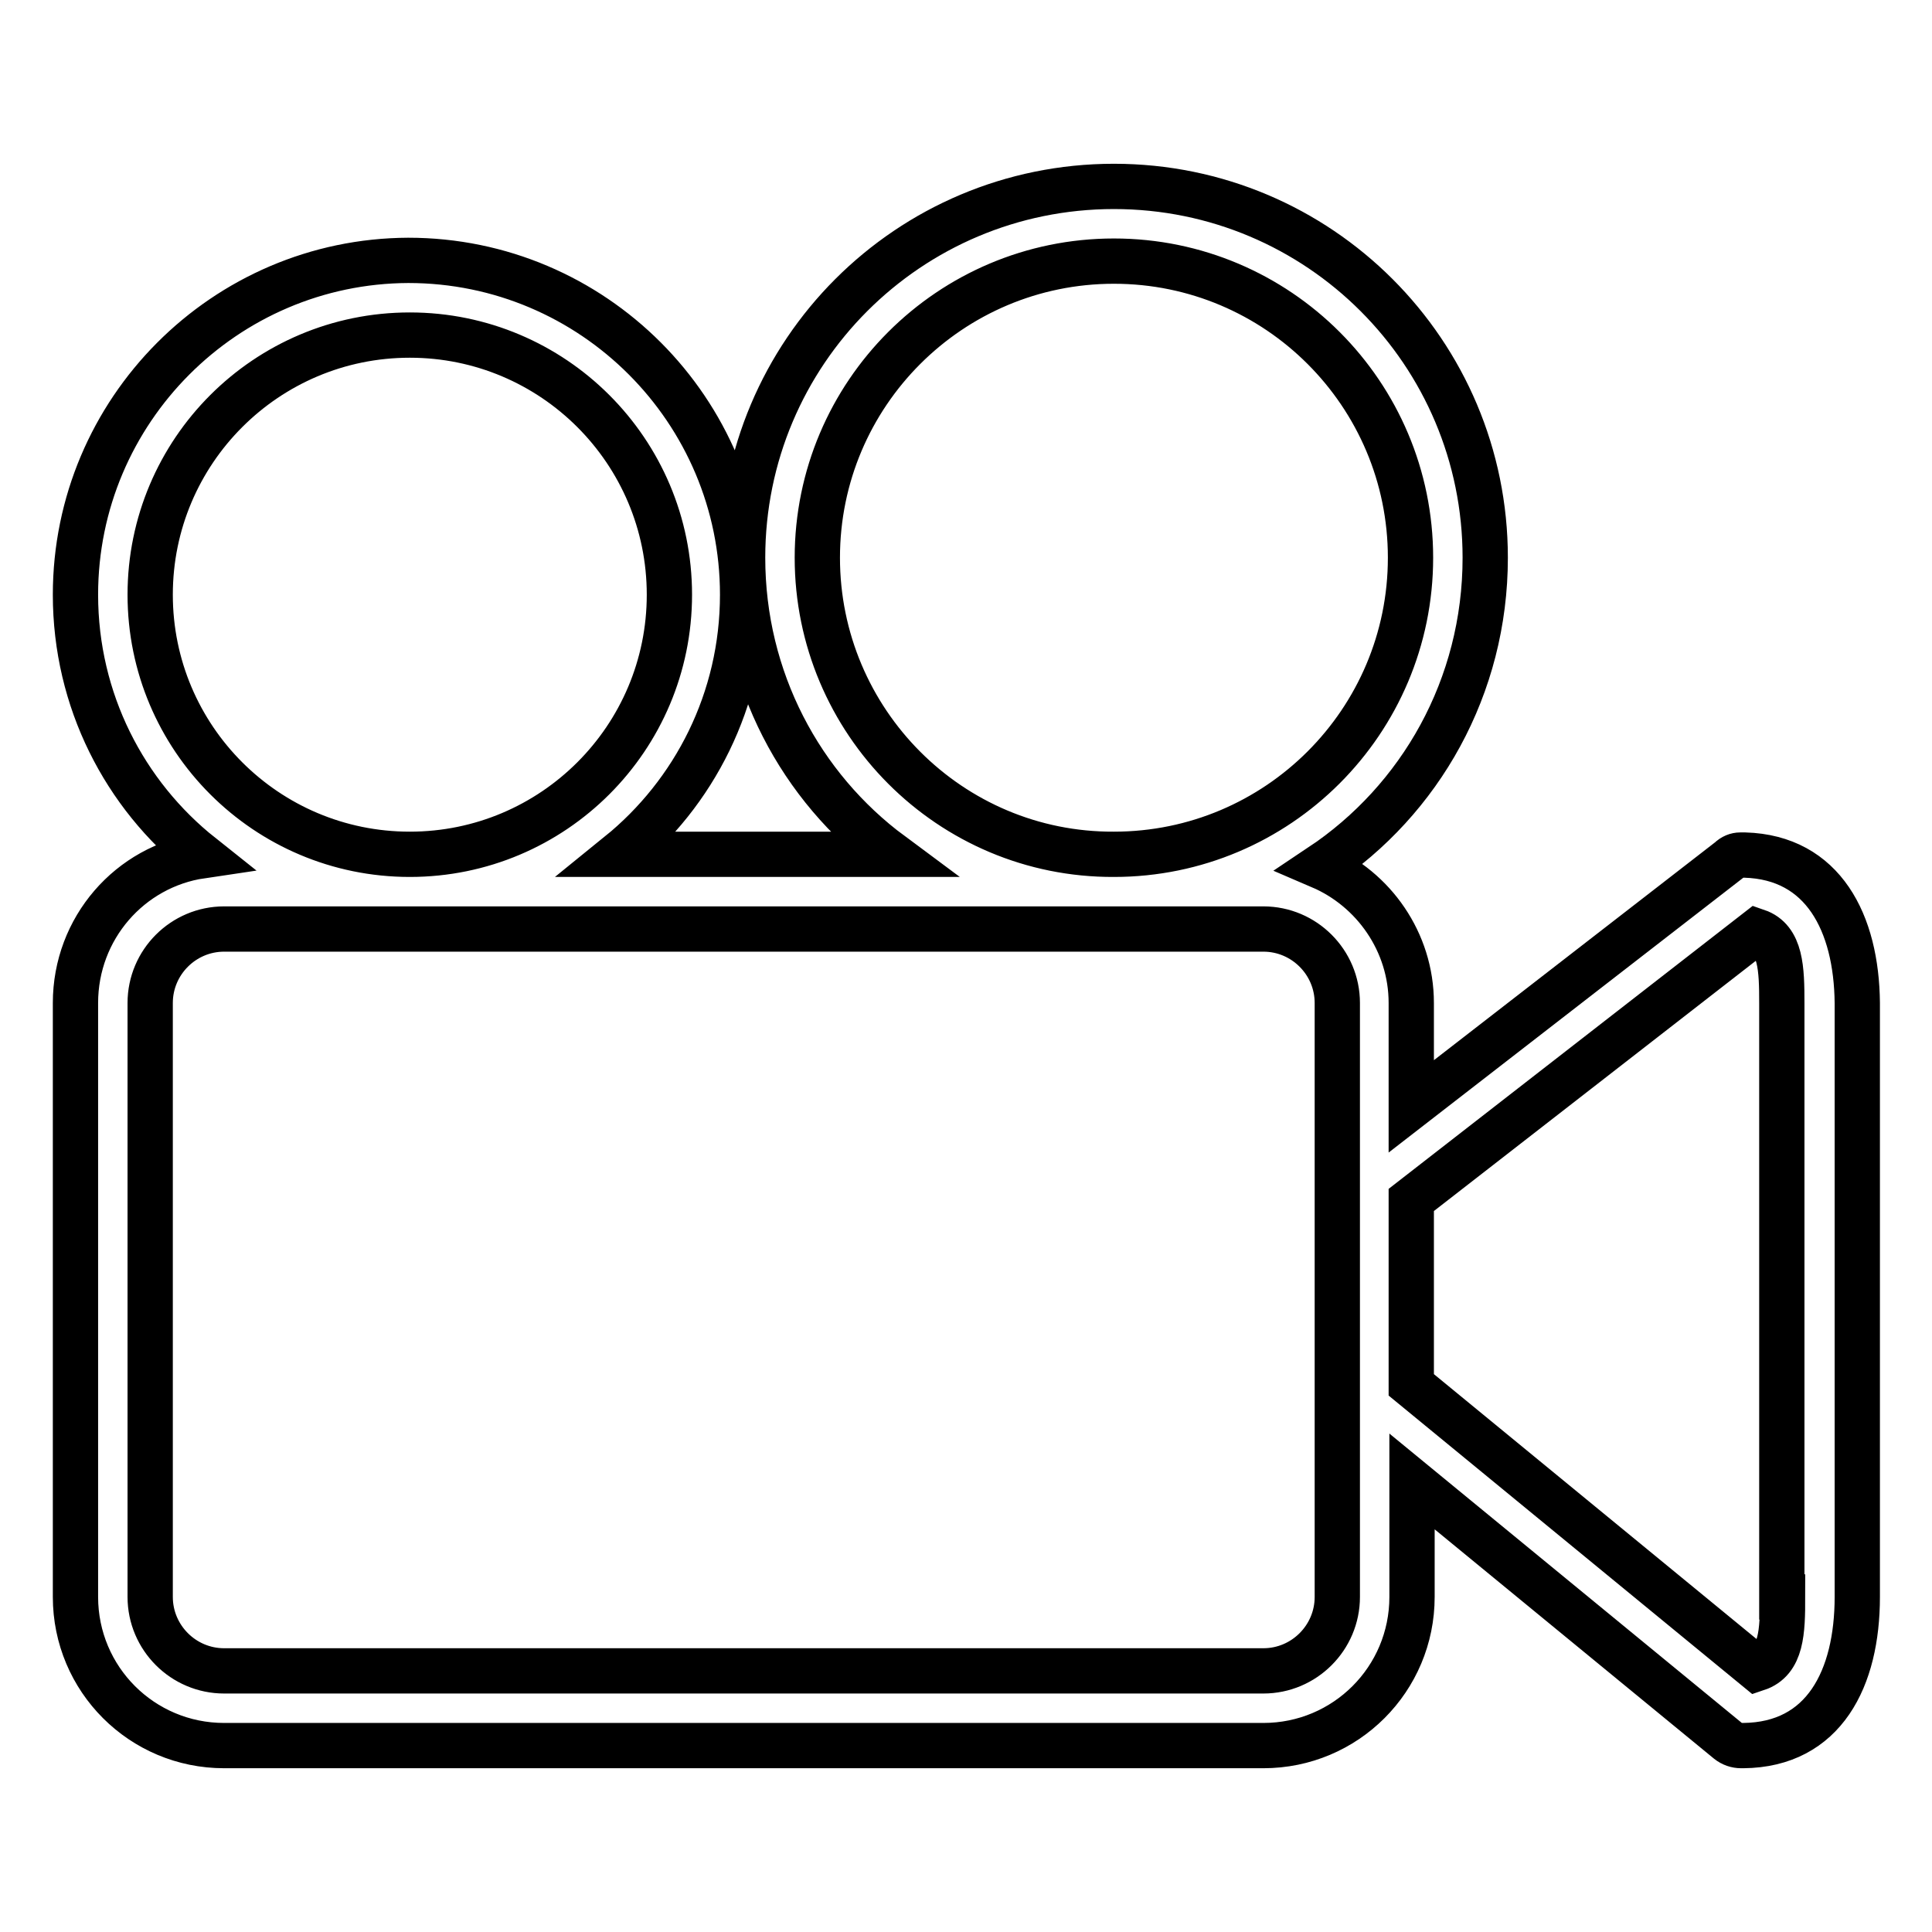
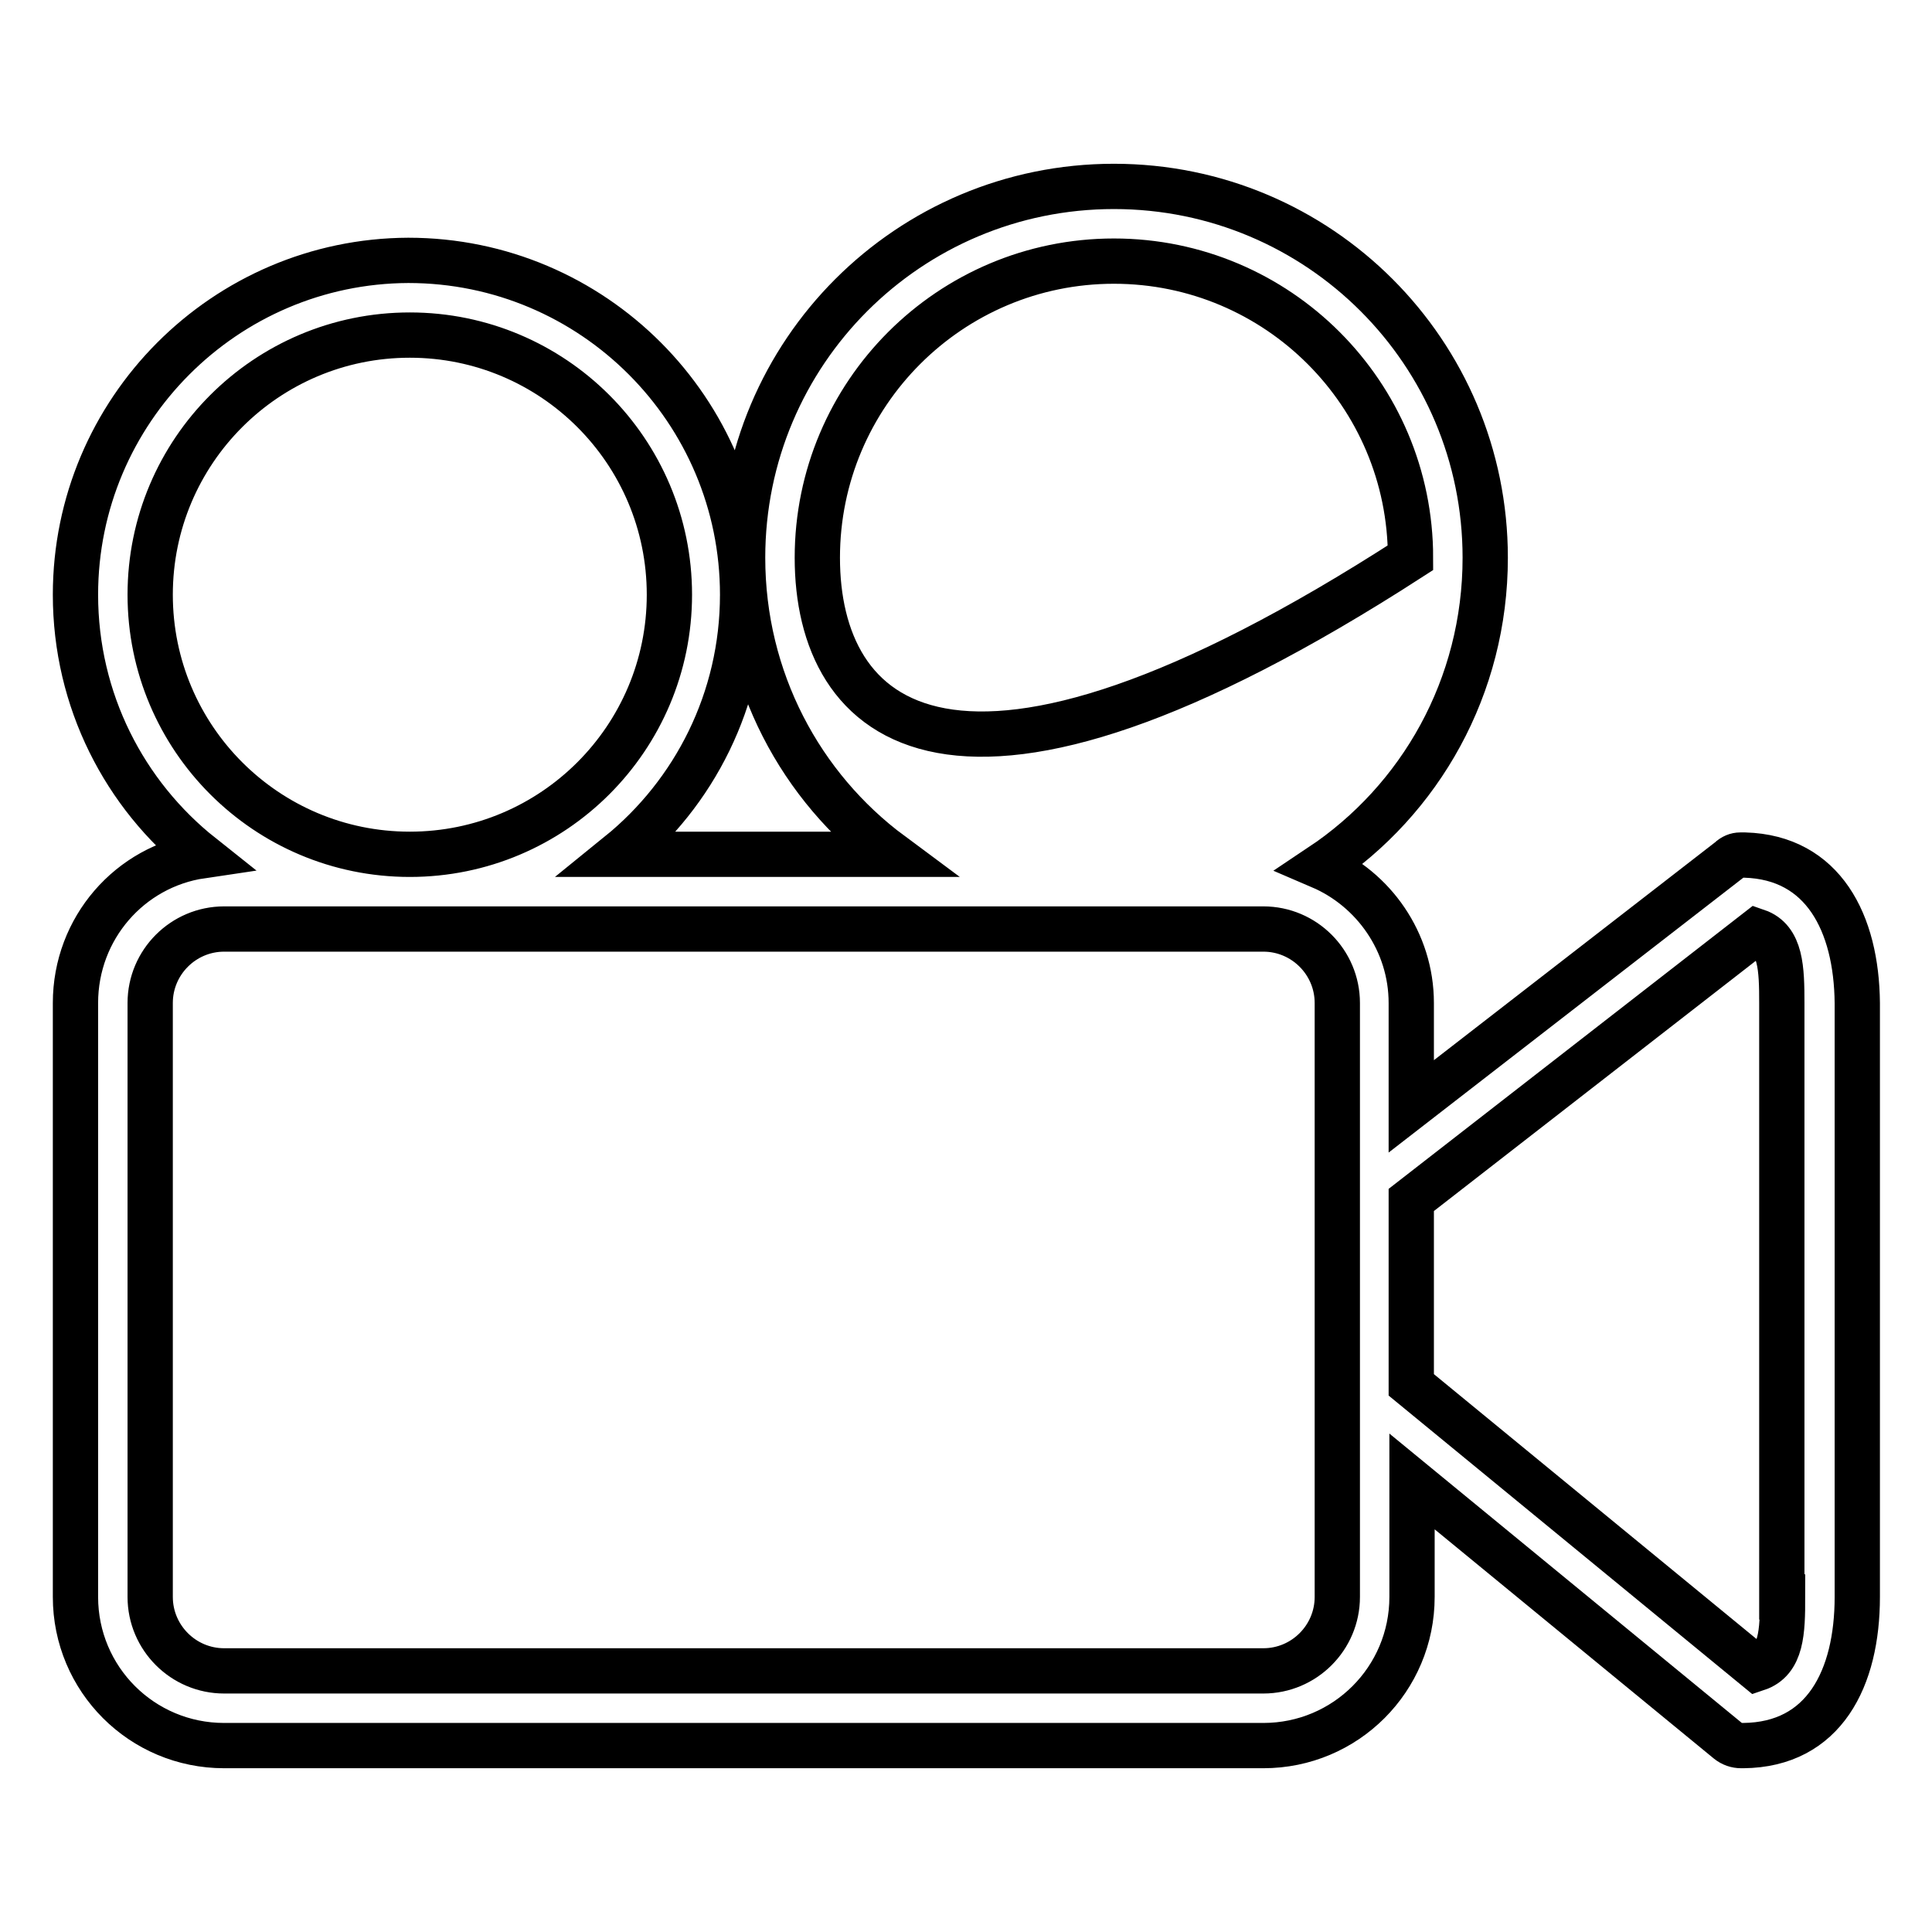
<svg xmlns="http://www.w3.org/2000/svg" version="1.1" x="0px" y="0px" viewBox="0 0 256 256" enable-background="new 0 0 256 256" xml:space="preserve">
  <g>
    <g>
-       <path stroke-width="6" fill-opacity="0" stroke="#000000" d="M231.2,113.3c-0.1,0-0.3,0-0.4,0c-0.1,0-0.1,0-0.2,0v0c-0.5,0-1,0.2-1.4,0.6L187,146.6v-13.7c0-8.1-5-15.1-12-18.1c13.2-8.8,21.8-23.8,21.8-40.9c0-27.2-22-49.2-49.2-49.2c-27.2,0-49.2,22-49.2,49.2c0,16.1,7.7,30.4,19.7,39.3H82c10-8.1,16.4-20.5,16.4-34.4c0-24.4-19.8-44.3-44.3-44.3C29.8,34.6,10,54.4,10,78.8c0,14,6.5,26.5,16.7,34.6c-9.5,1.4-16.7,9.6-16.7,19.5v78.7c0,10.9,8.8,19.7,19.7,19.7h137.7c10.9,0,19.7-8.8,19.7-19.7v-15.3l41.9,34.4c0.5,0.4,1.1,0.6,1.7,0.6l0,0c0,0,0.1,0,0.1,0s0.1,0,0.2,0c10.7-0.1,15.1-8.9,15.1-19.7v-78.7C246,122.3,241.6,113.6,231.2,113.3z M108.3,73.9c0-21.7,17.6-39.3,39.3-39.3c21.7,0,39.3,17.6,39.3,39.3c0,21.7-17.6,39.3-39.3,39.3C125.9,113.3,108.3,95.6,108.3,73.9z M19.9,78.8c0-19,15.4-34.4,34.4-34.4c19,0,34.4,15.4,34.4,34.4c0,19-15.4,34.4-34.4,34.4C35.3,113.2,19.9,97.8,19.9,78.8z M177.2,211.6c0,5.4-4.4,9.8-9.8,9.8H29.7c-5.4,0-9.8-4.4-9.8-9.8v-78.7c0-5.4,4.4-9.8,9.8-9.8h137.7c5.4,0,9.8,4.4,9.8,9.8V211.6z M236.2,211.6c0,4.6-0.1,8.4-3.4,9.5L187,183.5v-24.5l45.8-35.6c3.2,1.1,3.3,5,3.3,9.5V211.6z" />
+       <path stroke-width="6" fill-opacity="0" stroke="#000000" d="M231.2,113.3c-0.1,0-0.3,0-0.4,0c-0.1,0-0.1,0-0.2,0v0c-0.5,0-1,0.2-1.4,0.6L187,146.6v-13.7c0-8.1-5-15.1-12-18.1c13.2-8.8,21.8-23.8,21.8-40.9c0-27.2-22-49.2-49.2-49.2c-27.2,0-49.2,22-49.2,49.2c0,16.1,7.7,30.4,19.7,39.3H82c10-8.1,16.4-20.5,16.4-34.4c0-24.4-19.8-44.3-44.3-44.3C29.8,34.6,10,54.4,10,78.8c0,14,6.5,26.5,16.7,34.6c-9.5,1.4-16.7,9.6-16.7,19.5v78.7c0,10.9,8.8,19.7,19.7,19.7h137.7c10.9,0,19.7-8.8,19.7-19.7v-15.3l41.9,34.4c0.5,0.4,1.1,0.6,1.7,0.6l0,0c0,0,0.1,0,0.1,0s0.1,0,0.2,0c10.7-0.1,15.1-8.9,15.1-19.7v-78.7C246,122.3,241.6,113.6,231.2,113.3z M108.3,73.9c0-21.7,17.6-39.3,39.3-39.3c21.7,0,39.3,17.6,39.3,39.3C125.9,113.3,108.3,95.6,108.3,73.9z M19.9,78.8c0-19,15.4-34.4,34.4-34.4c19,0,34.4,15.4,34.4,34.4c0,19-15.4,34.4-34.4,34.4C35.3,113.2,19.9,97.8,19.9,78.8z M177.2,211.6c0,5.4-4.4,9.8-9.8,9.8H29.7c-5.4,0-9.8-4.4-9.8-9.8v-78.7c0-5.4,4.4-9.8,9.8-9.8h137.7c5.4,0,9.8,4.4,9.8,9.8V211.6z M236.2,211.6c0,4.6-0.1,8.4-3.4,9.5L187,183.5v-24.5l45.8-35.6c3.2,1.1,3.3,5,3.3,9.5V211.6z" />
    </g>
  </g>
</svg>